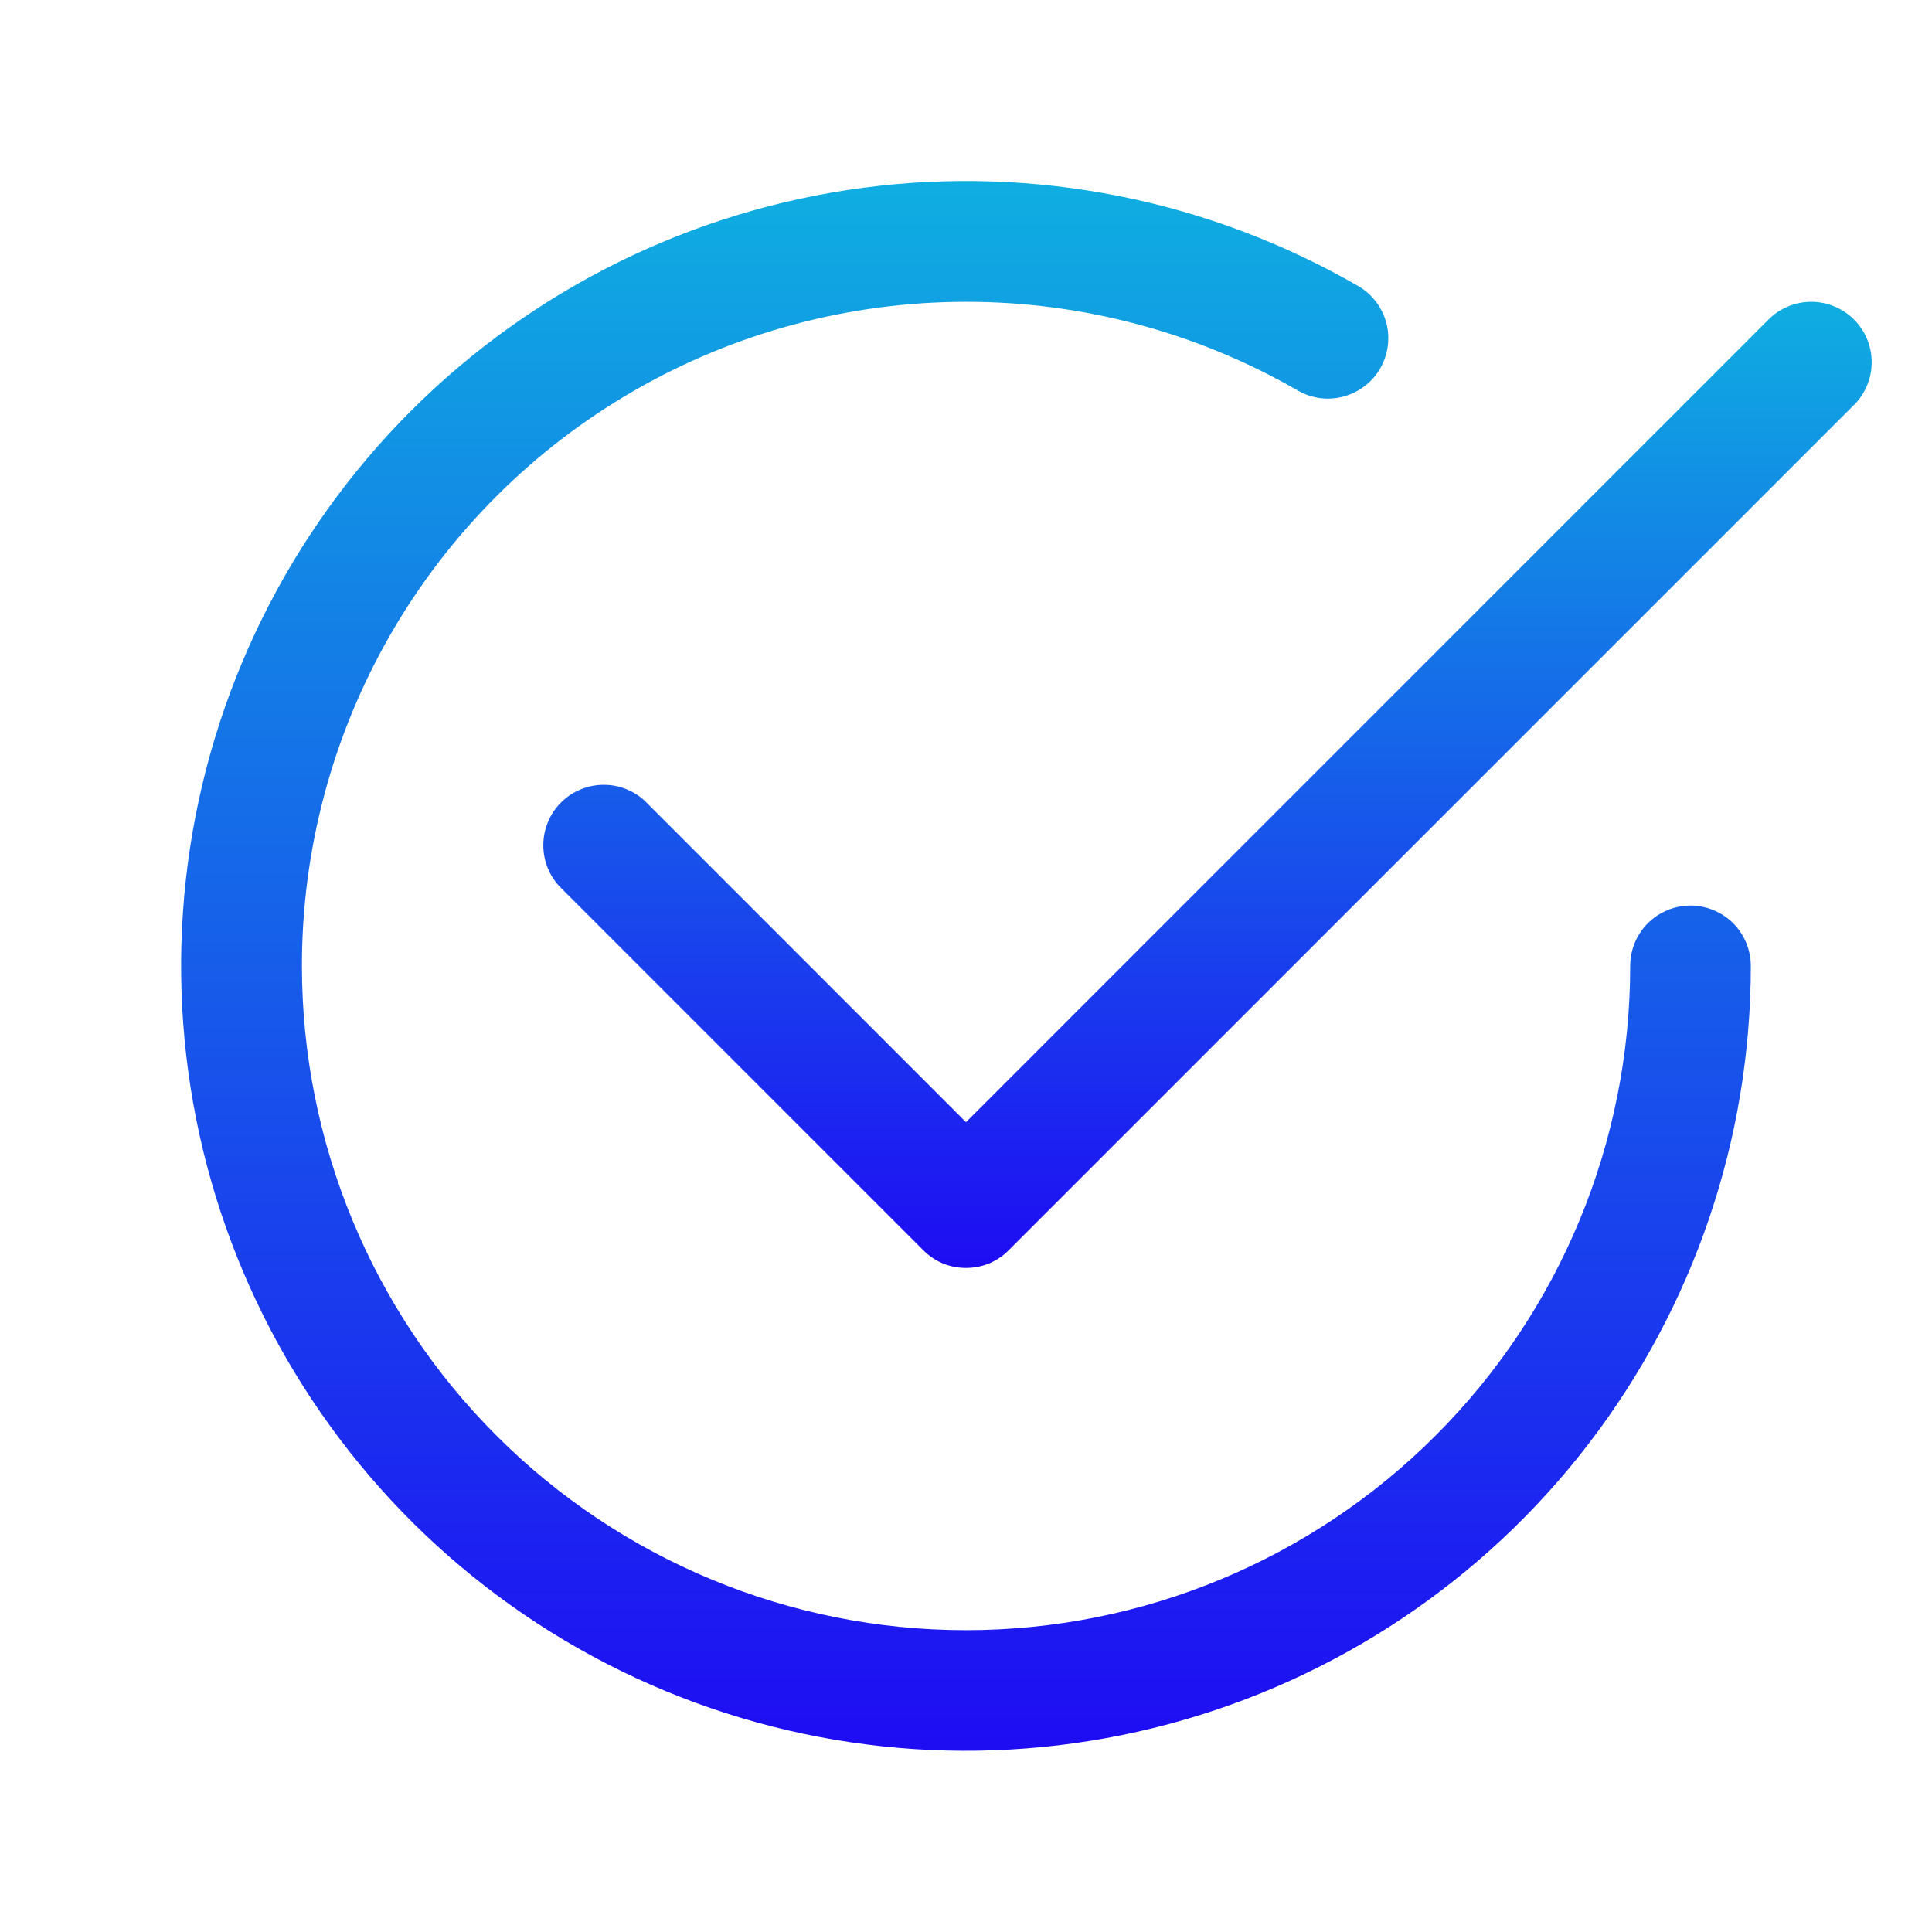
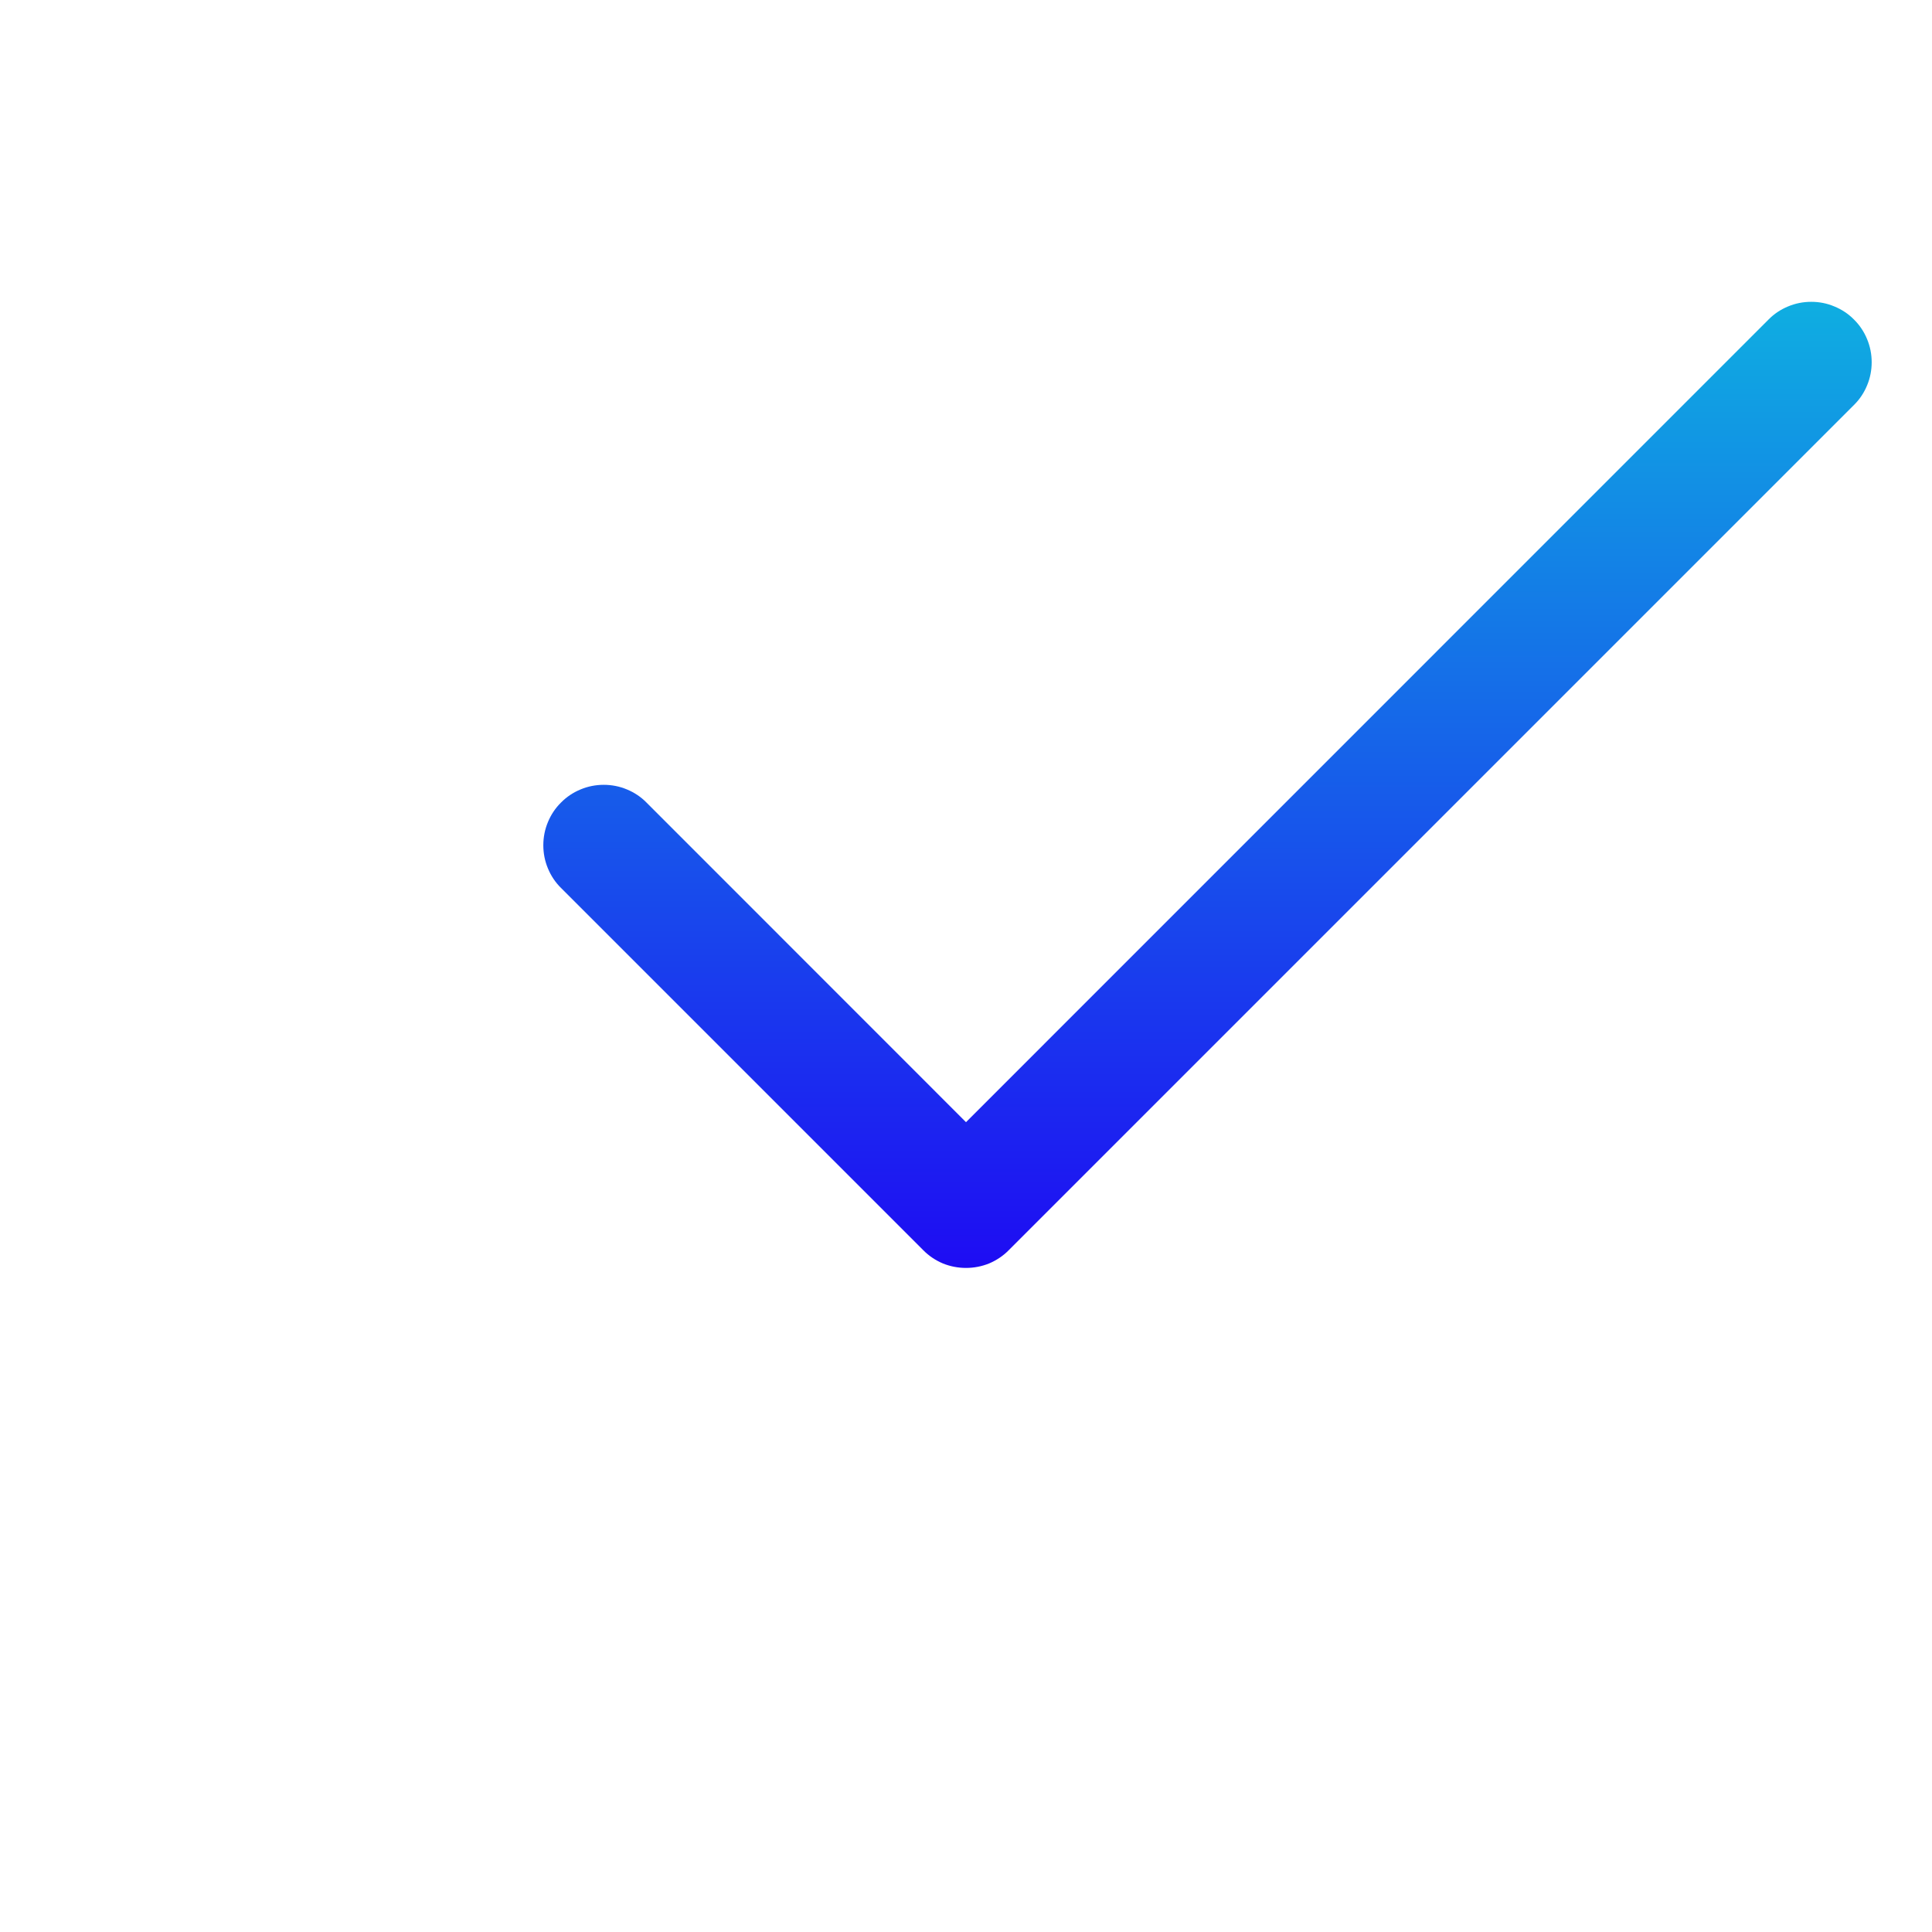
<svg xmlns="http://www.w3.org/2000/svg" width="18" height="18" viewBox="0 0 18 18" fill="none">
-   <path d="M2.813 9C2.812 7.914 3.098 6.847 3.641 5.906C4.184 4.965 4.965 4.184 5.906 3.641C6.846 3.098 7.914 2.812 9 2.812C10.086 2.811 11.153 3.097 12.094 3.64C12.223 3.714 12.376 3.733 12.519 3.694C12.662 3.655 12.785 3.561 12.859 3.433C12.933 3.304 12.954 3.151 12.916 3.008C12.878 2.864 12.784 2.741 12.656 2.666C11.262 1.861 9.642 1.539 8.046 1.749C6.45 1.959 4.968 2.69 3.829 3.828C2.691 4.966 1.96 6.448 1.75 8.044C1.54 9.64 1.862 11.261 2.667 12.655C3.472 14.049 4.714 15.139 6.201 15.755C7.688 16.371 9.337 16.479 10.892 16.062C12.447 15.646 13.821 14.728 14.801 13.451C15.781 12.174 16.312 10.61 16.312 9C16.312 8.851 16.253 8.708 16.148 8.602C16.042 8.497 15.899 8.437 15.75 8.437C15.601 8.437 15.458 8.497 15.352 8.602C15.247 8.708 15.188 8.851 15.188 9C15.188 10.641 14.536 12.215 13.375 13.375C12.215 14.536 10.641 15.188 9 15.188C7.359 15.188 5.785 14.536 4.625 13.375C3.464 12.215 2.813 10.641 2.813 9Z" fill="url(#paint0_linear_861_346)" />
  <path d="M17.273 3.773C17.326 3.721 17.367 3.659 17.395 3.591C17.424 3.522 17.438 3.449 17.438 3.375C17.438 3.301 17.424 3.228 17.395 3.159C17.367 3.091 17.326 3.029 17.273 2.977C17.221 2.924 17.159 2.883 17.09 2.855C17.022 2.826 16.949 2.812 16.875 2.812C16.801 2.812 16.728 2.826 16.659 2.855C16.591 2.883 16.529 2.924 16.477 2.977L9 10.455L6.023 7.477C5.971 7.424 5.909 7.383 5.841 7.355C5.772 7.326 5.699 7.312 5.625 7.312C5.551 7.312 5.478 7.326 5.409 7.355C5.341 7.383 5.279 7.424 5.227 7.477C5.174 7.529 5.133 7.591 5.105 7.659C5.076 7.728 5.062 7.801 5.062 7.875C5.062 7.949 5.076 8.022 5.105 8.091C5.133 8.159 5.174 8.221 5.227 8.273L8.602 11.648C8.654 11.701 8.716 11.742 8.784 11.771C8.853 11.799 8.926 11.813 9 11.813C9.074 11.813 9.147 11.799 9.216 11.771C9.284 11.742 9.346 11.701 9.398 11.648L17.273 3.773Z" fill="url(#paint1_linear_861_346)" />
  <defs>
    <linearGradient id="paint0_linear_861_346" x1="9" y1="1.687" x2="9" y2="16.311" gradientUnits="userSpaceOnUse">
      <stop stop-color="#0faee1" />
      <stop offset="1" stop-color="#1e0cf3" />
    </linearGradient>
    <linearGradient id="paint1_linear_861_346" x1="11.25" y1="2.812" x2="11.25" y2="11.813" gradientUnits="userSpaceOnUse">
      <stop stop-color="#0faee1" />
      <stop offset="1" stop-color="#1e0cf3" />
    </linearGradient>
  </defs>
</svg>